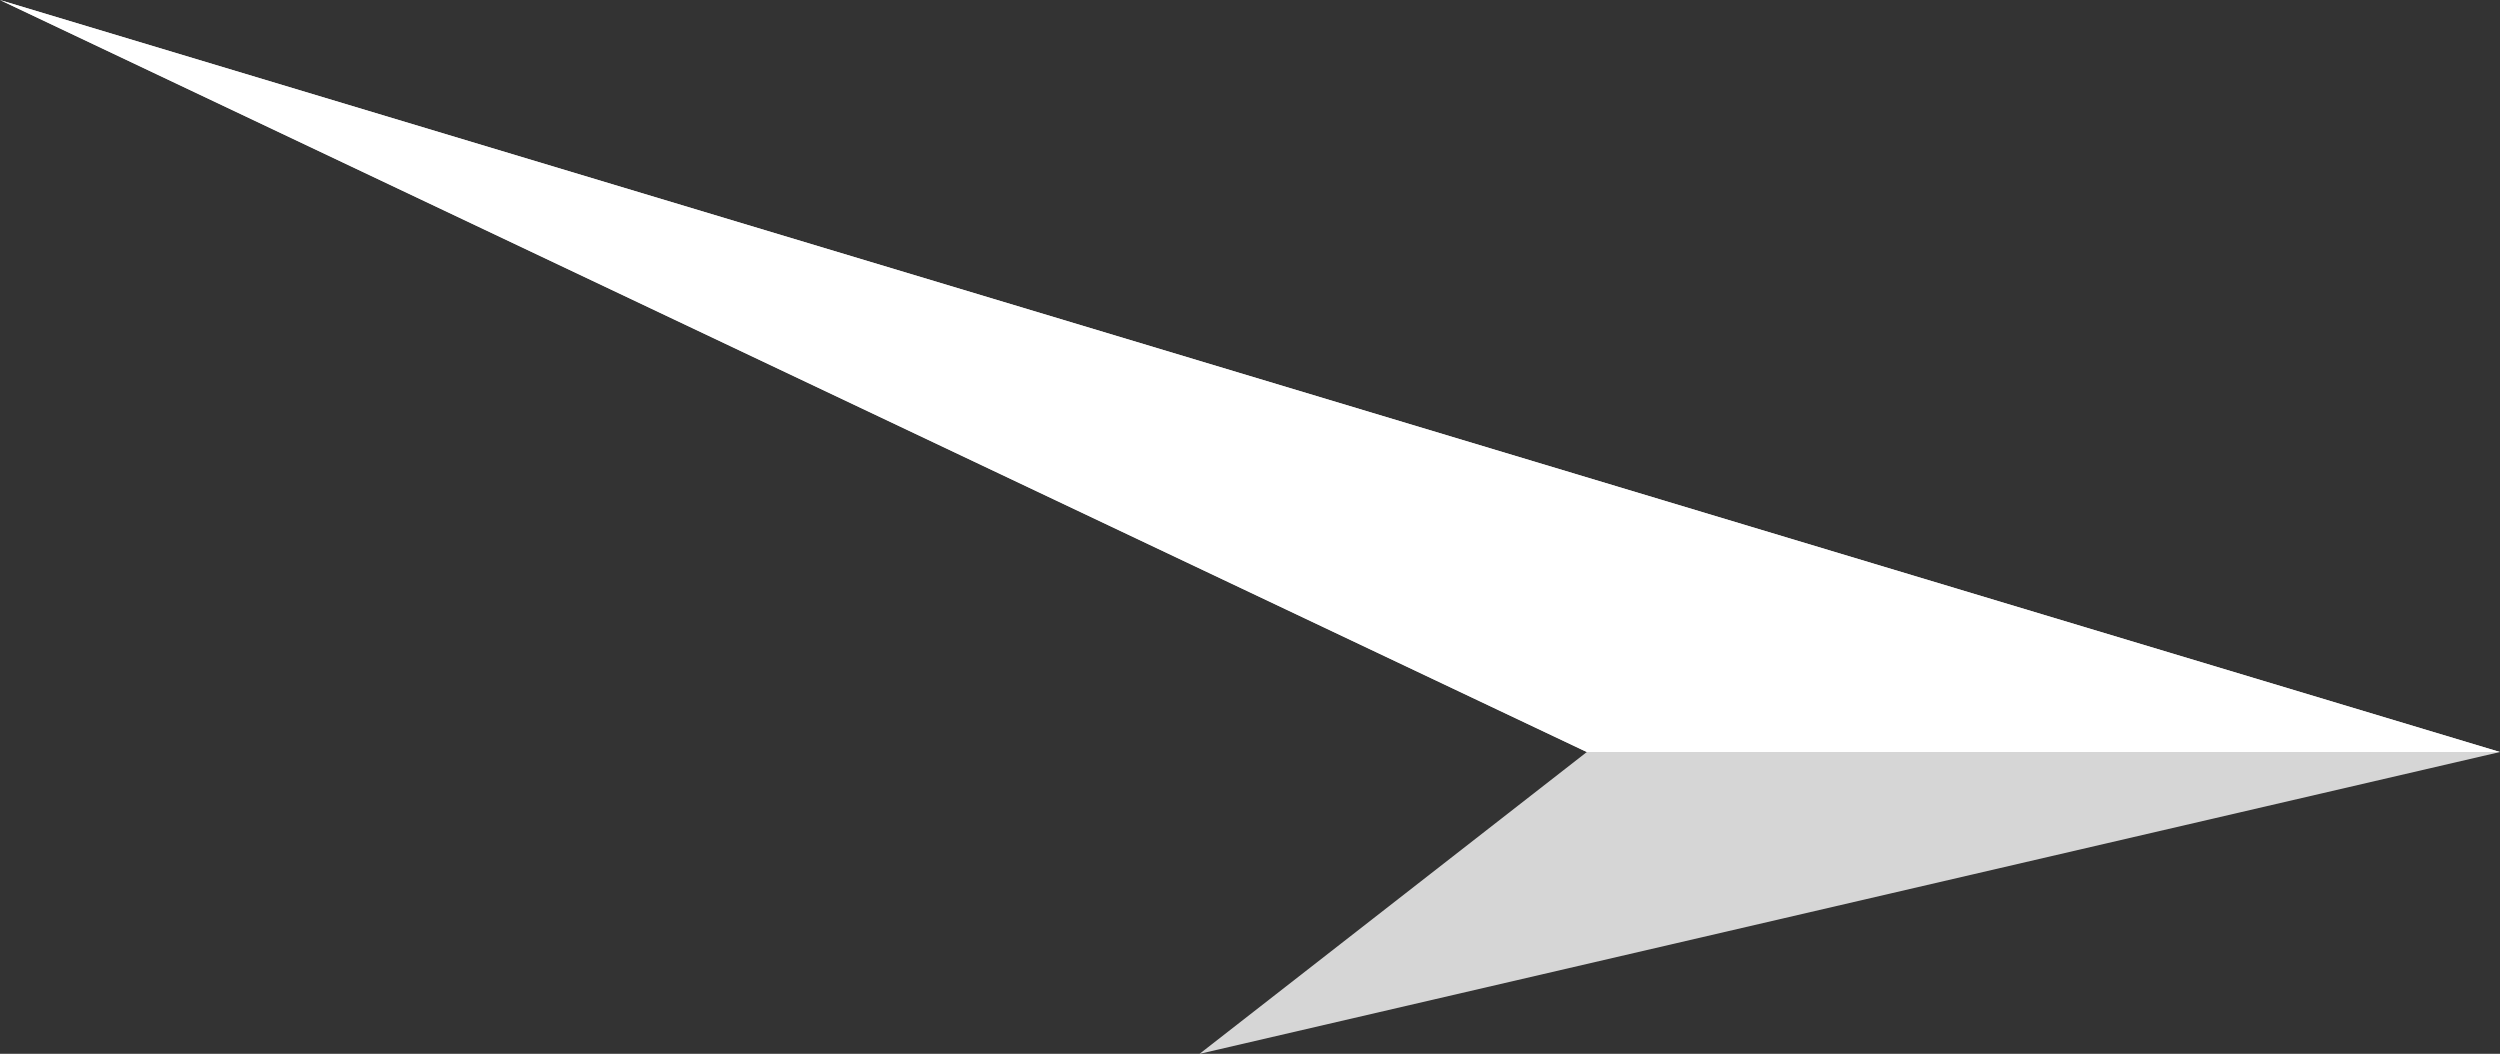
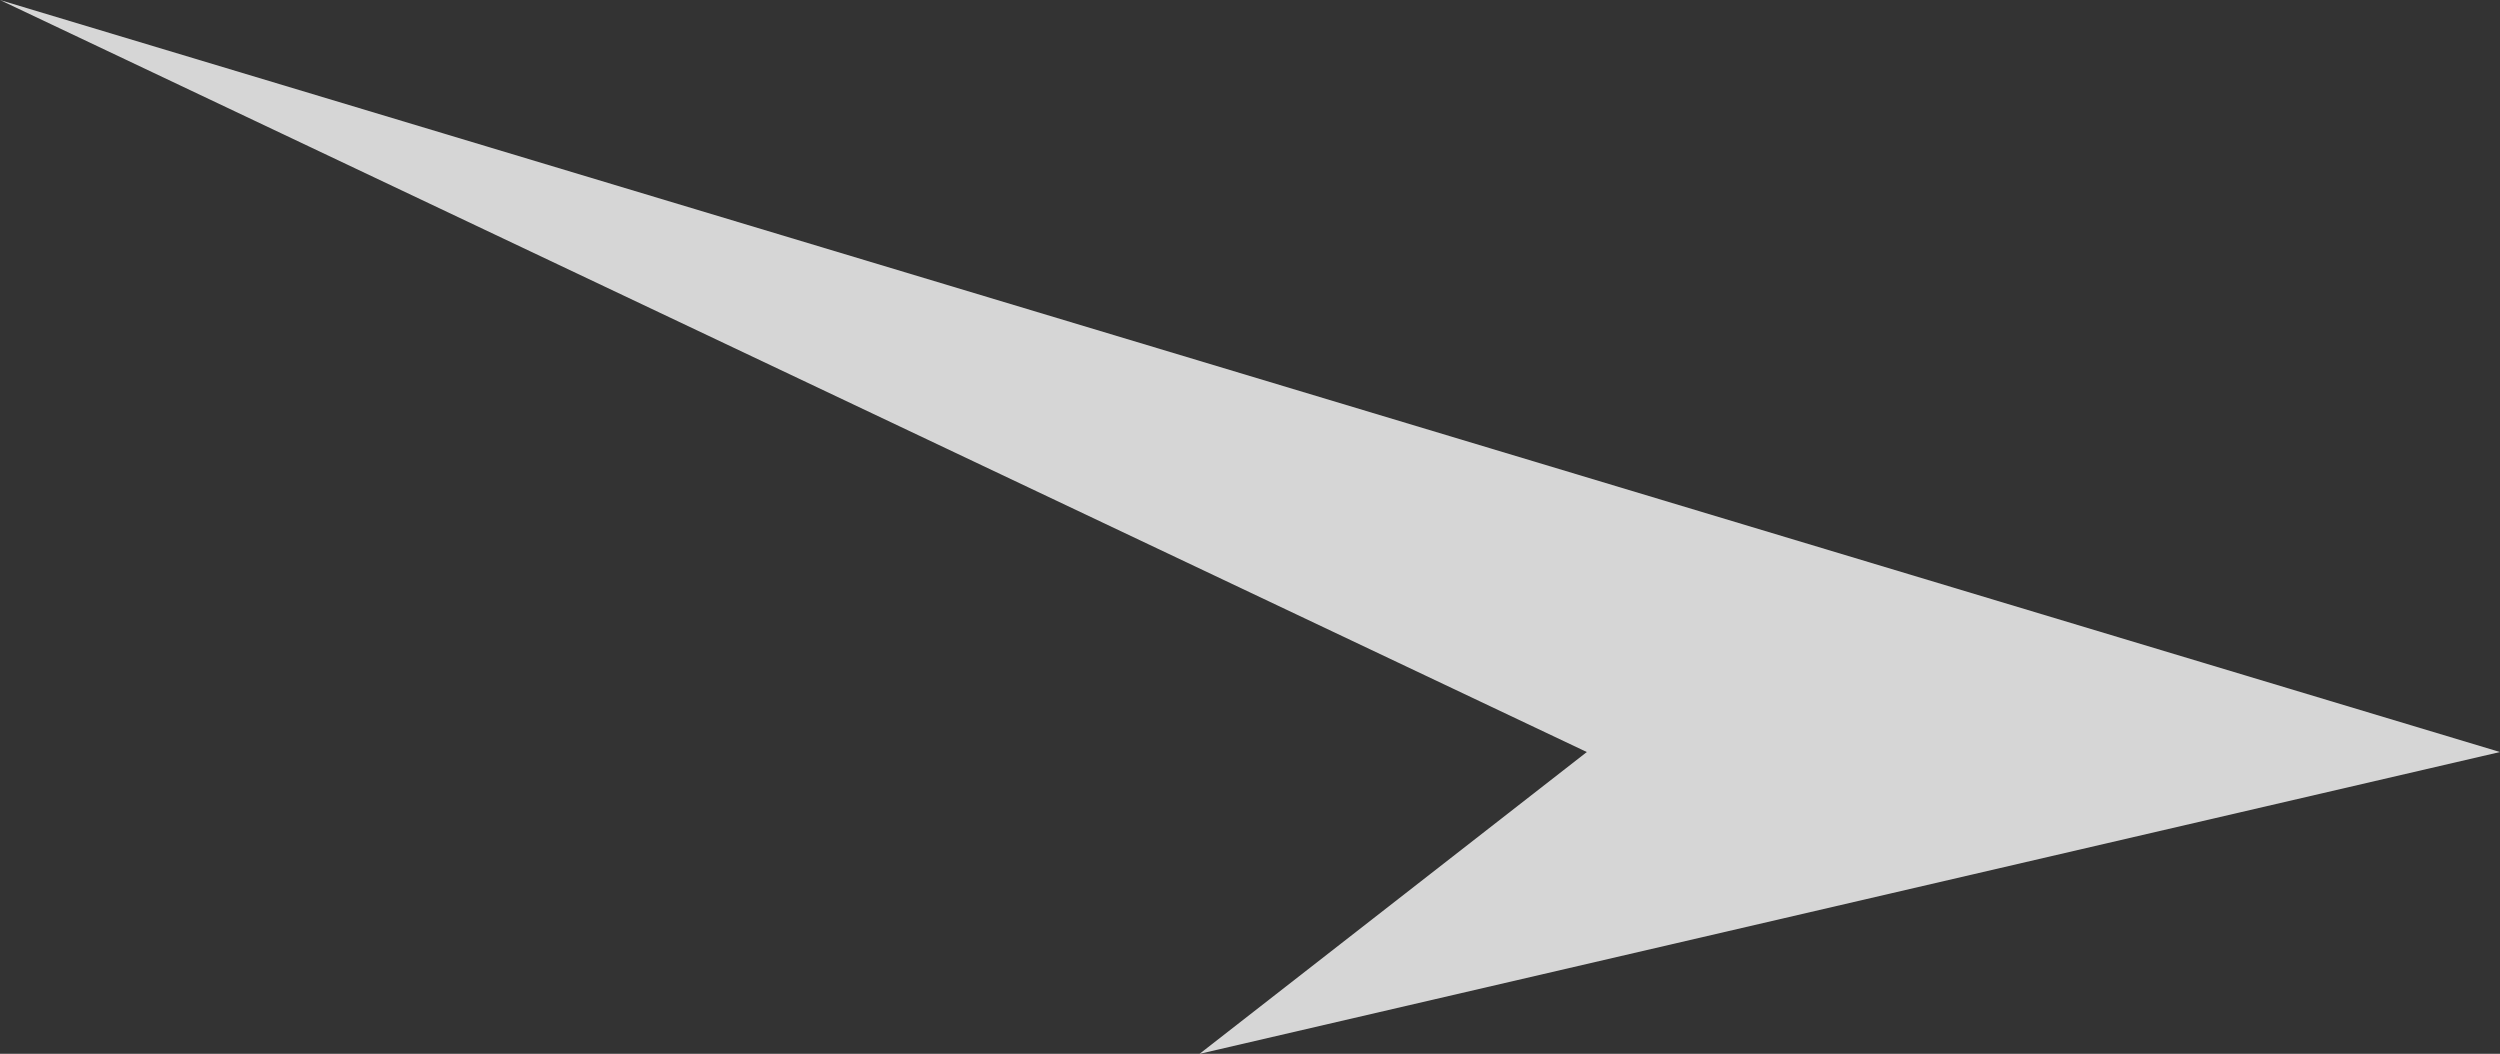
<svg xmlns="http://www.w3.org/2000/svg" width="74" height="31.193" viewBox="0 0 74 31.193">
  <rect x="0" y="0" width="74" height="31.193" fill="#333333" stroke="none" />
  <g id="Group_17868" data-name="Group 17868" transform="translate(-0.001 0)">
    <path id="Path_5977" data-name="Path 5977" d="M231.029,214.458l-38.493,8.934L204,214.458,157.032,192.2Z" transform="translate(-157.029 -192.198)" fill="#fff" opacity="0.8" />
-     <path id="Path_5977-2" data-name="Path 5977-2" d="M231.031,214.458H204L157.031,192.2Z" transform="translate(-157.03 -192.198)" fill="#fff" />
  </g>
</svg>